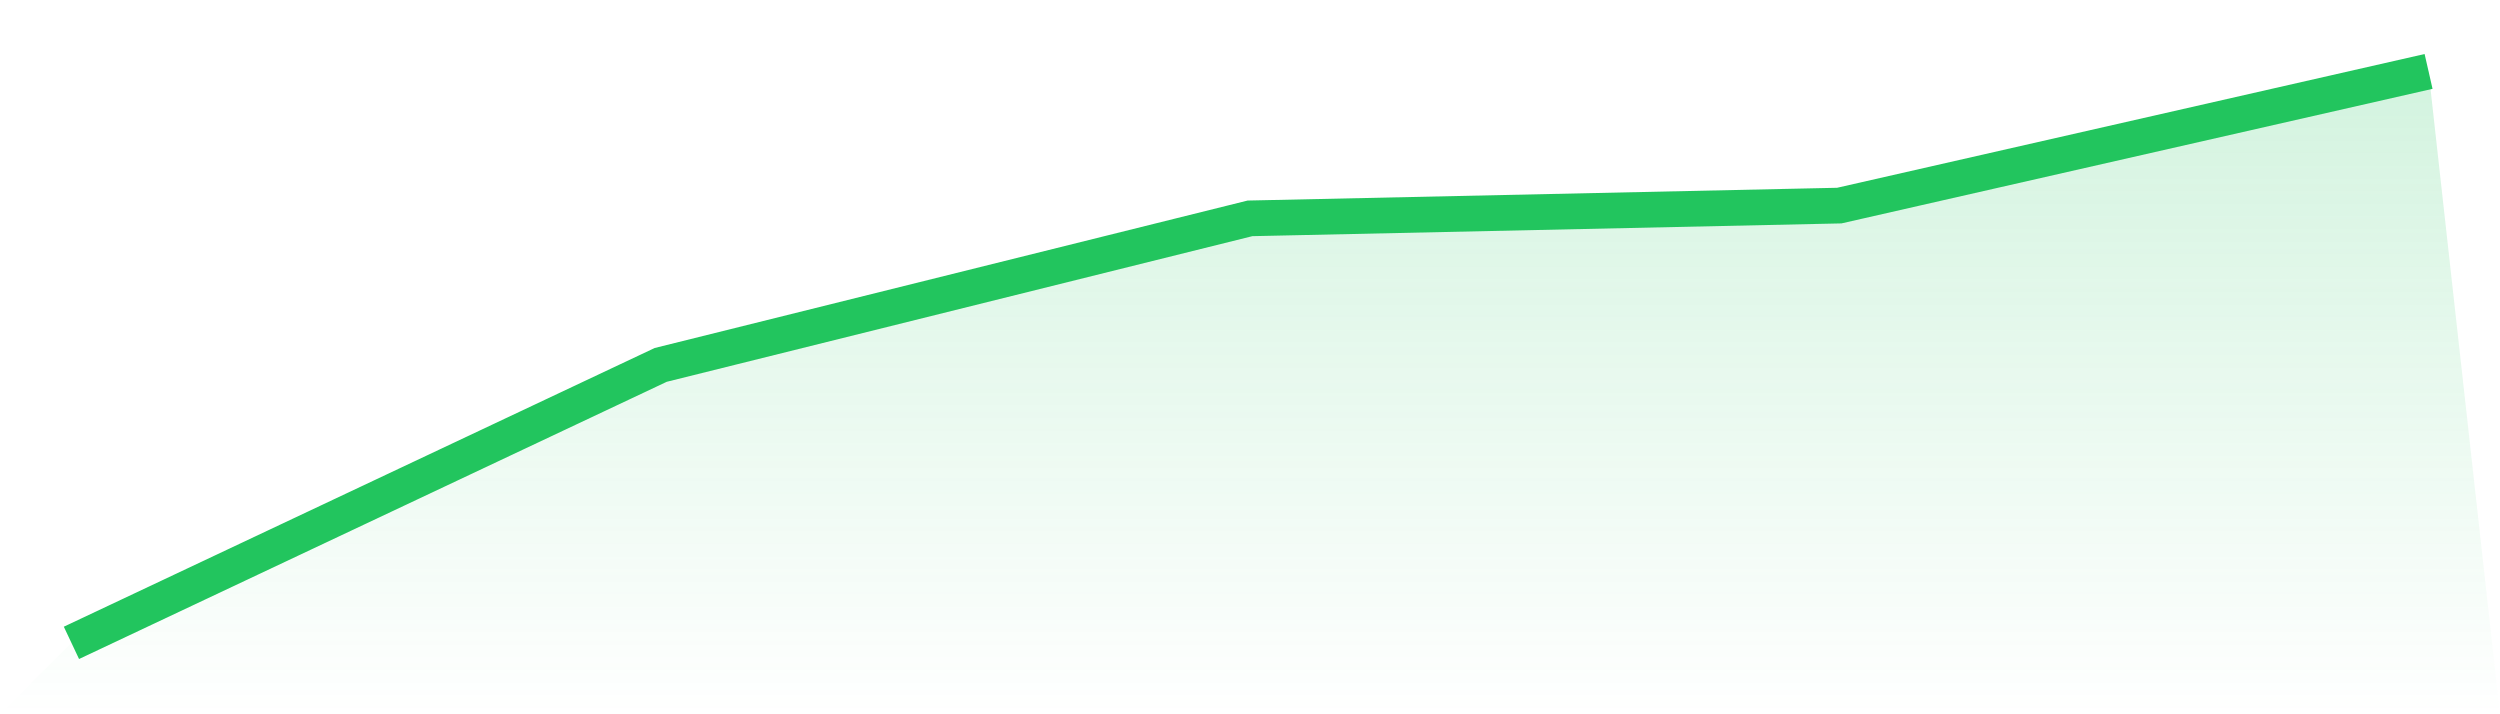
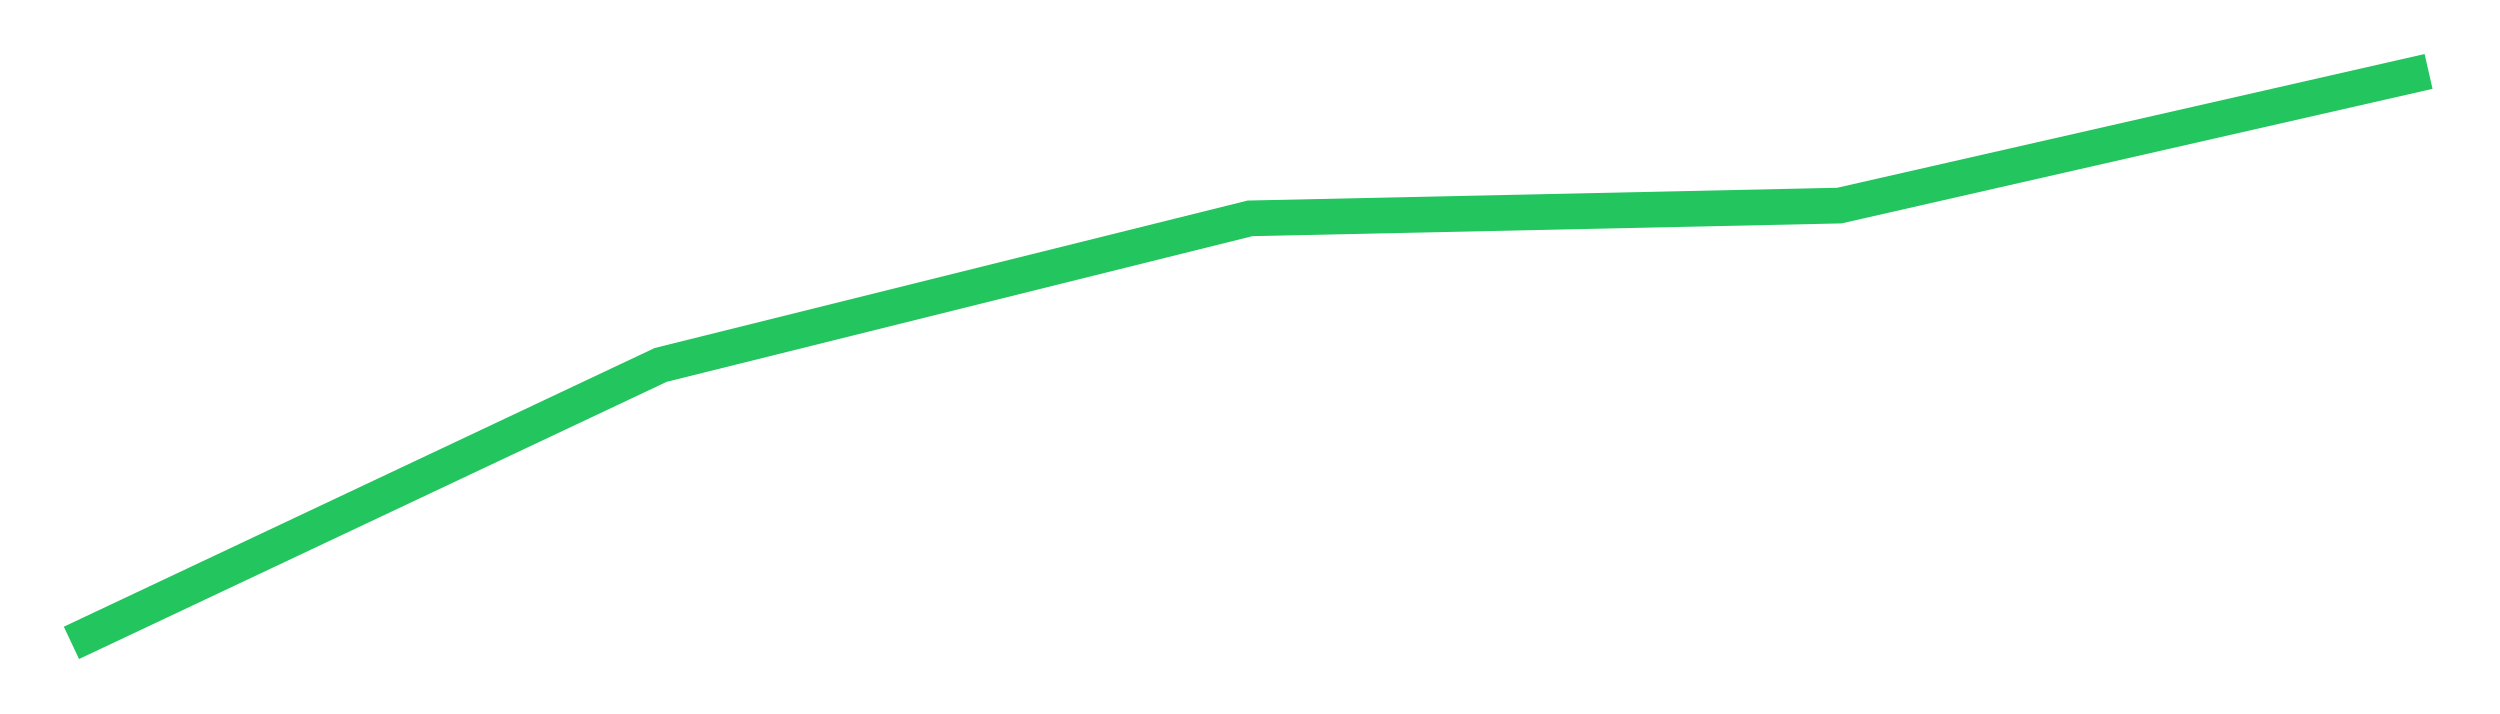
<svg xmlns="http://www.w3.org/2000/svg" viewBox="0 0 140 40">
  <defs>
    <linearGradient id="gradient" x1="0" x2="0" y1="0" y2="1">
      <stop offset="0%" stop-color="#22c55e" stop-opacity="0.2" />
      <stop offset="100%" stop-color="#22c55e" stop-opacity="0" />
    </linearGradient>
  </defs>
-   <path d="M4,36 L4,36 L37,20.434 L70,12.228 L103,11.513 L136,4 L140,40 L0,40 z" fill="url(#gradient)" />
  <path d="M4,36 L4,36 L37,20.434 L70,12.228 L103,11.513 L136,4" fill="none" stroke="#22c55e" stroke-width="2" />
</svg>